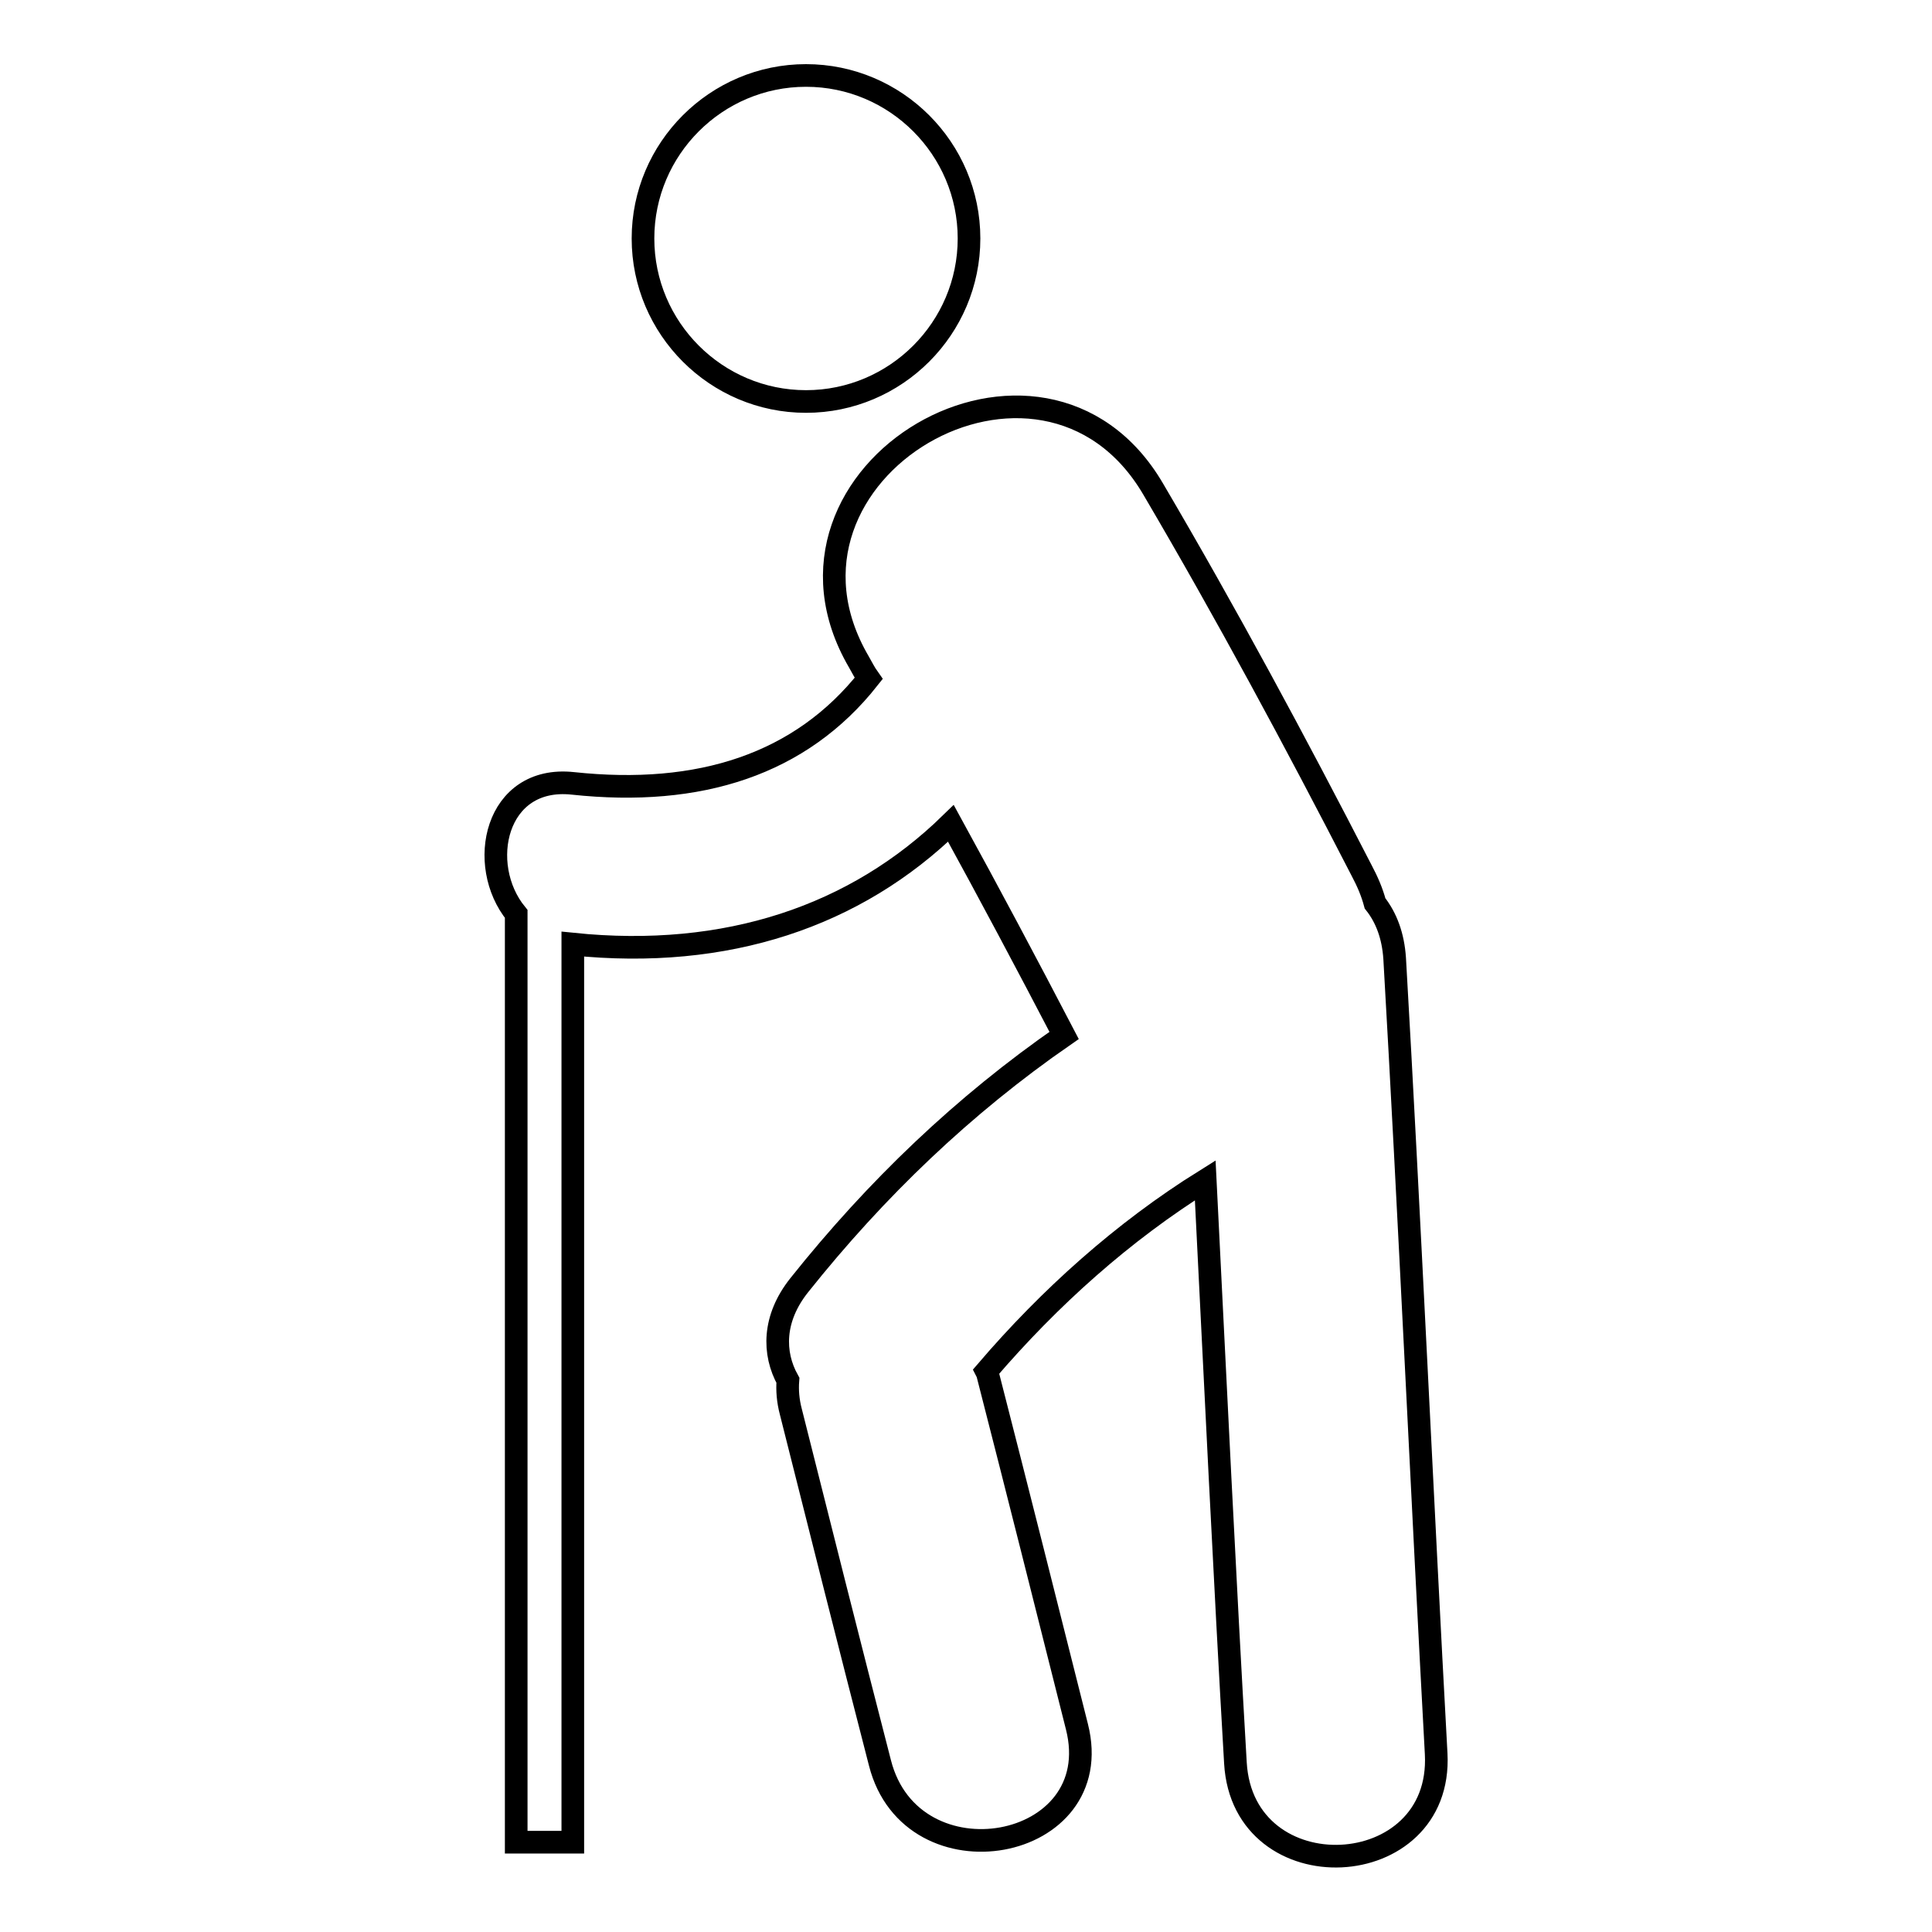
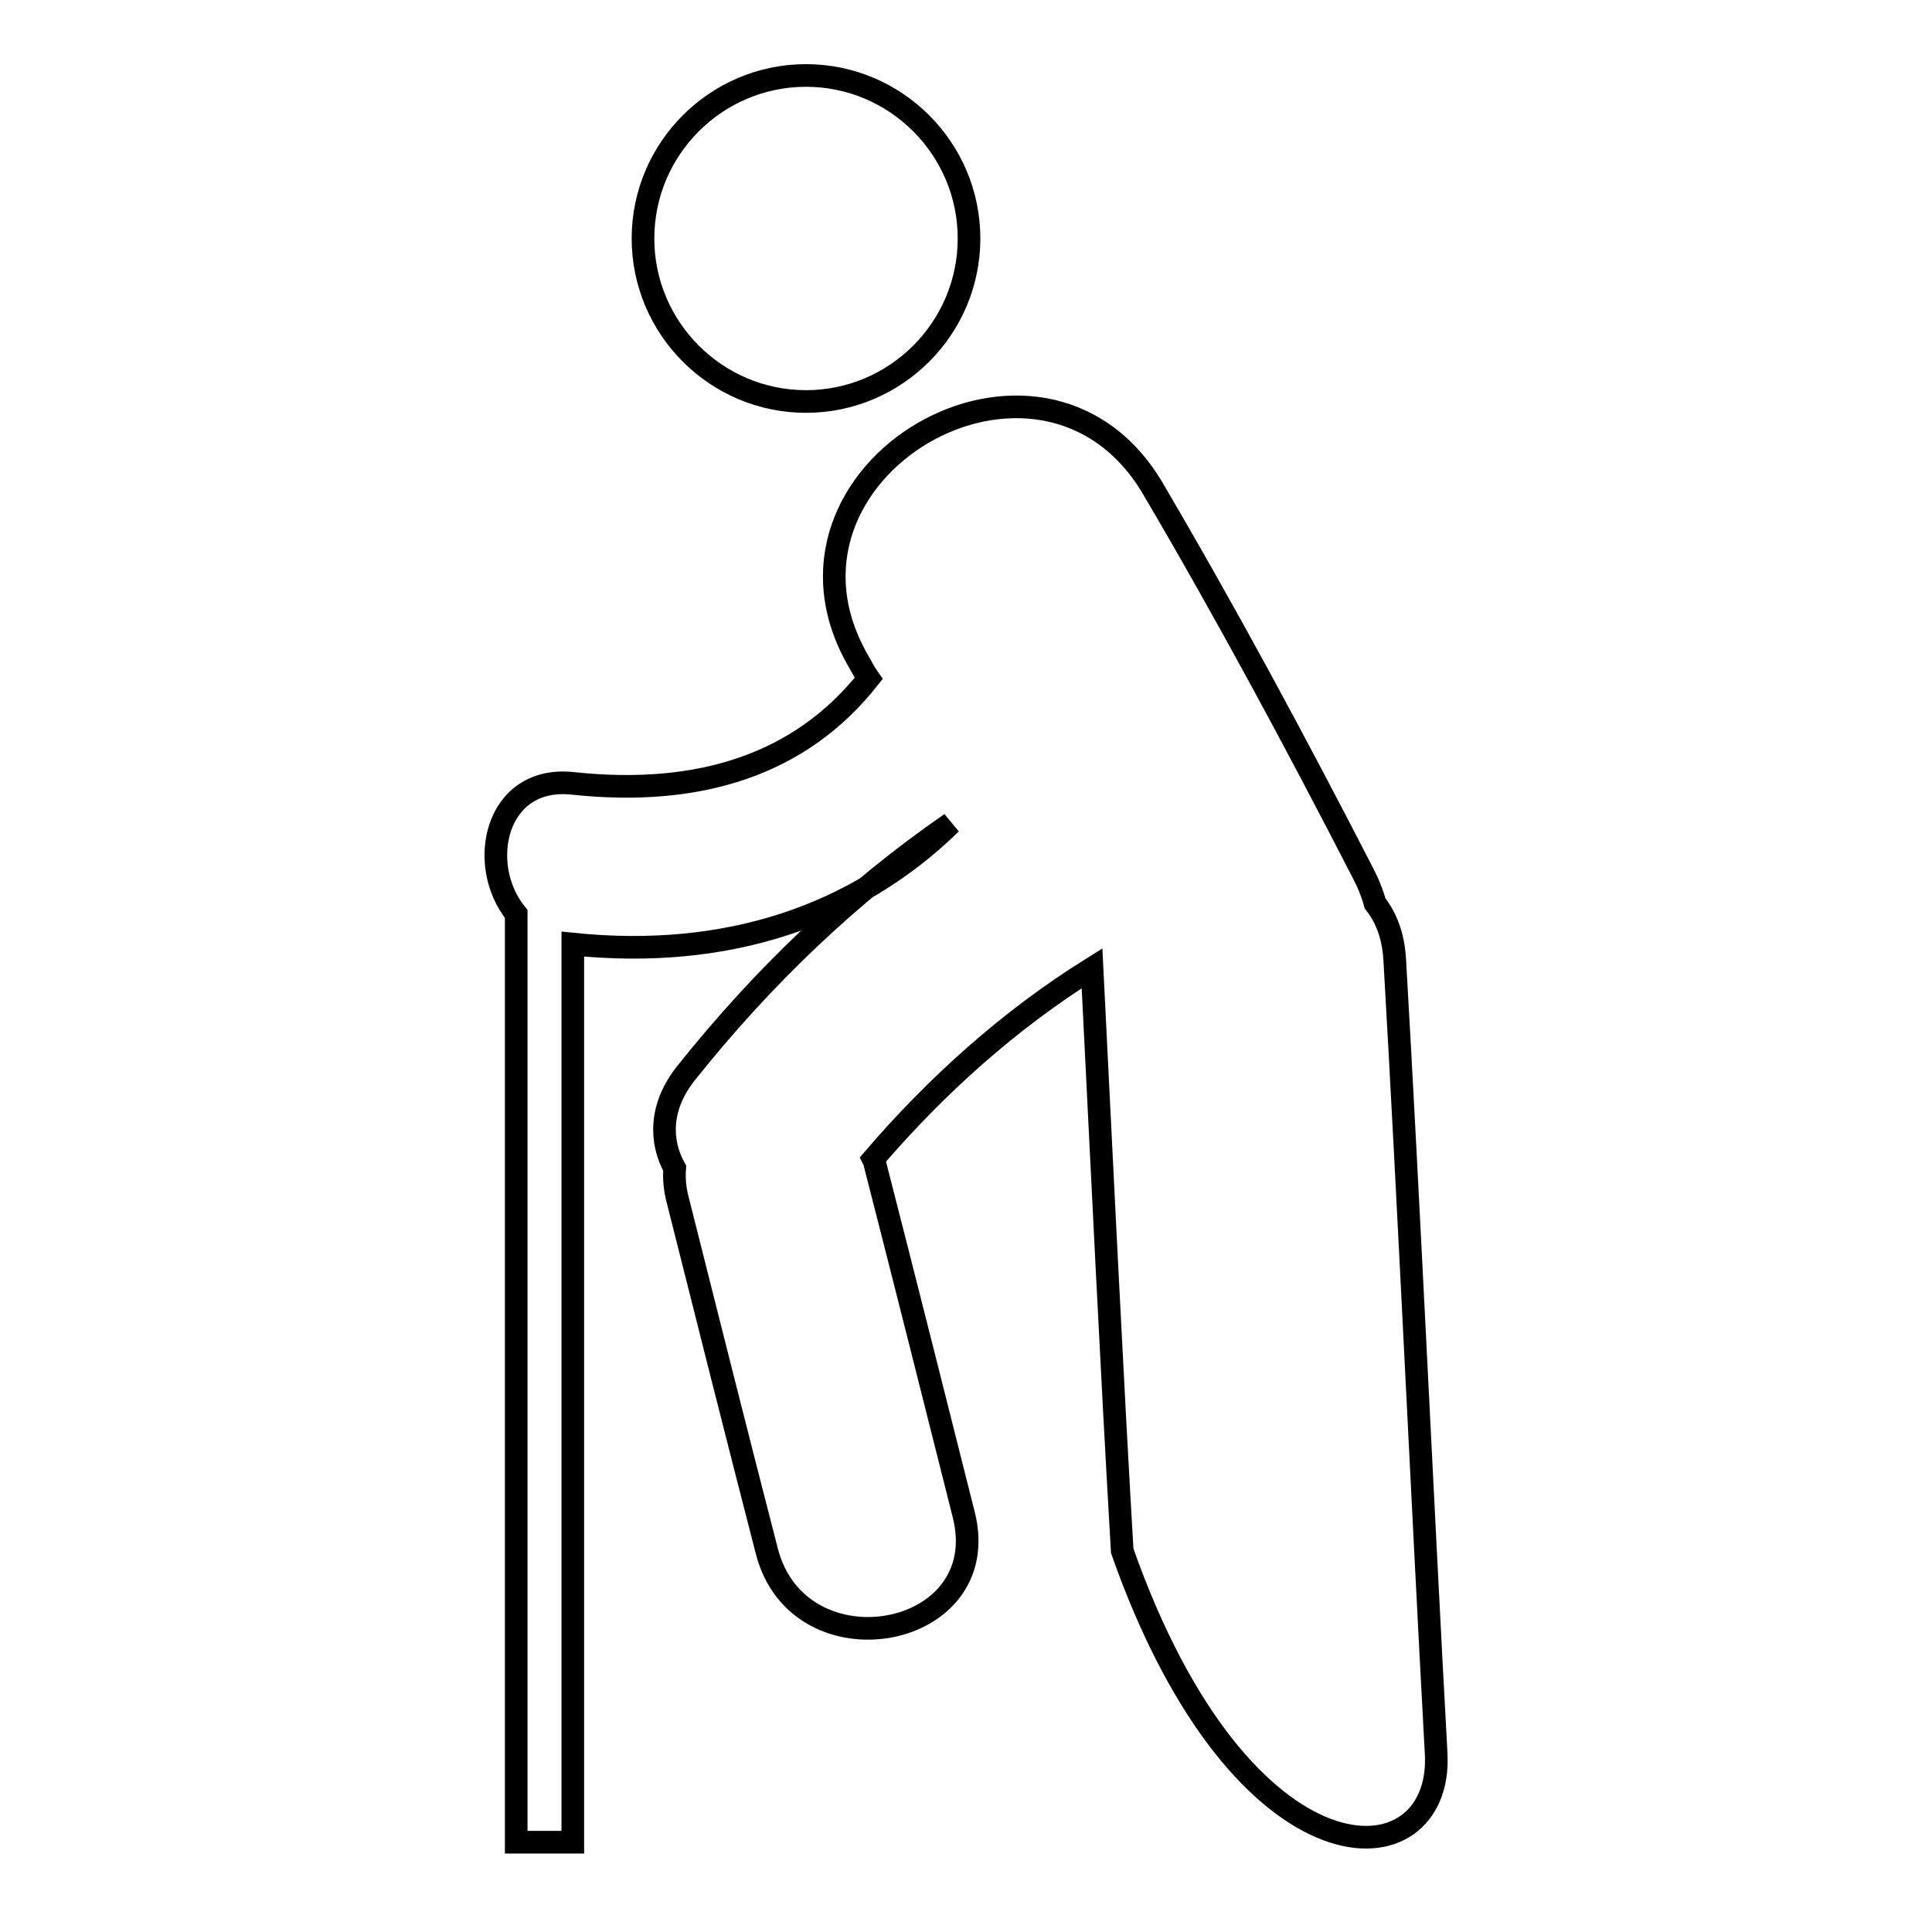
<svg xmlns="http://www.w3.org/2000/svg" version="1.1" x="0px" y="0px" viewBox="0 0 256 256" enable-background="new 0 0 256 256" xml:space="preserve">
  <g>
-     <path stroke-width="3" fill-opacity="0" stroke="#000000" d="M85.2,31.6c0,11.9,9.7,21.6,21.6,21.6c11.9,0,21.6-9.7,21.6-21.6S118.7,10,106.8,10 C94.9,10,85.2,19.7,85.2,31.6z M190.3,232.4c-1.8-32.9-3.6-72.5-5.5-105.4c-0.2-3-1.1-5.4-2.6-7.3c-0.4-1.5-1-2.9-1.8-4.4 c-8.8-17.1-17.9-34-27.6-50.5c-14.7-25.1-53.7-2.3-39,22.9c0.4,0.7,0.8,1.5,1.3,2.2c-9,11.4-22.4,15.7-39.2,13.9 c-10.3-1.1-12.8,10.8-7.5,17.3v123h7.5V125.1c20.4,2.1,37.5-3.7,50.1-16c5.1,9.3,10.1,18.7,15,28.1c-13.3,9.2-24.9,20.3-35.1,33.1 c-3.5,4.4-3.5,9-1.5,12.6c-0.1,1.3,0,2.7,0.4,4.2c3.9,15.5,7.8,31,11.8,46.5c4.2,16.5,30.3,11.8,26.1-4.8 c-3.9-15.5-7.8-31-11.8-46.6c0-0.2-0.1-0.3-0.2-0.5c8.4-9.8,18.1-18.5,29-25.3c1.3,25.9,2.6,53.3,4,77.2 C164.7,250.9,191.2,249.6,190.3,232.4z" />
+     <path stroke-width="3" fill-opacity="0" stroke="#000000" d="M85.2,31.6c0,11.9,9.7,21.6,21.6,21.6c11.9,0,21.6-9.7,21.6-21.6S118.7,10,106.8,10 C94.9,10,85.2,19.7,85.2,31.6z M190.3,232.4c-1.8-32.9-3.6-72.5-5.5-105.4c-0.2-3-1.1-5.4-2.6-7.3c-0.4-1.5-1-2.9-1.8-4.4 c-8.8-17.1-17.9-34-27.6-50.5c-14.7-25.1-53.7-2.3-39,22.9c0.4,0.7,0.8,1.5,1.3,2.2c-9,11.4-22.4,15.7-39.2,13.9 c-10.3-1.1-12.8,10.8-7.5,17.3v123h7.5V125.1c20.4,2.1,37.5-3.7,50.1-16c-13.3,9.2-24.9,20.3-35.1,33.1 c-3.5,4.4-3.5,9-1.5,12.6c-0.1,1.3,0,2.7,0.4,4.2c3.9,15.5,7.8,31,11.8,46.5c4.2,16.5,30.3,11.8,26.1-4.8 c-3.9-15.5-7.8-31-11.8-46.6c0-0.2-0.1-0.3-0.2-0.5c8.4-9.8,18.1-18.5,29-25.3c1.3,25.9,2.6,53.3,4,77.2 C164.7,250.9,191.2,249.6,190.3,232.4z" />
  </g>
</svg>